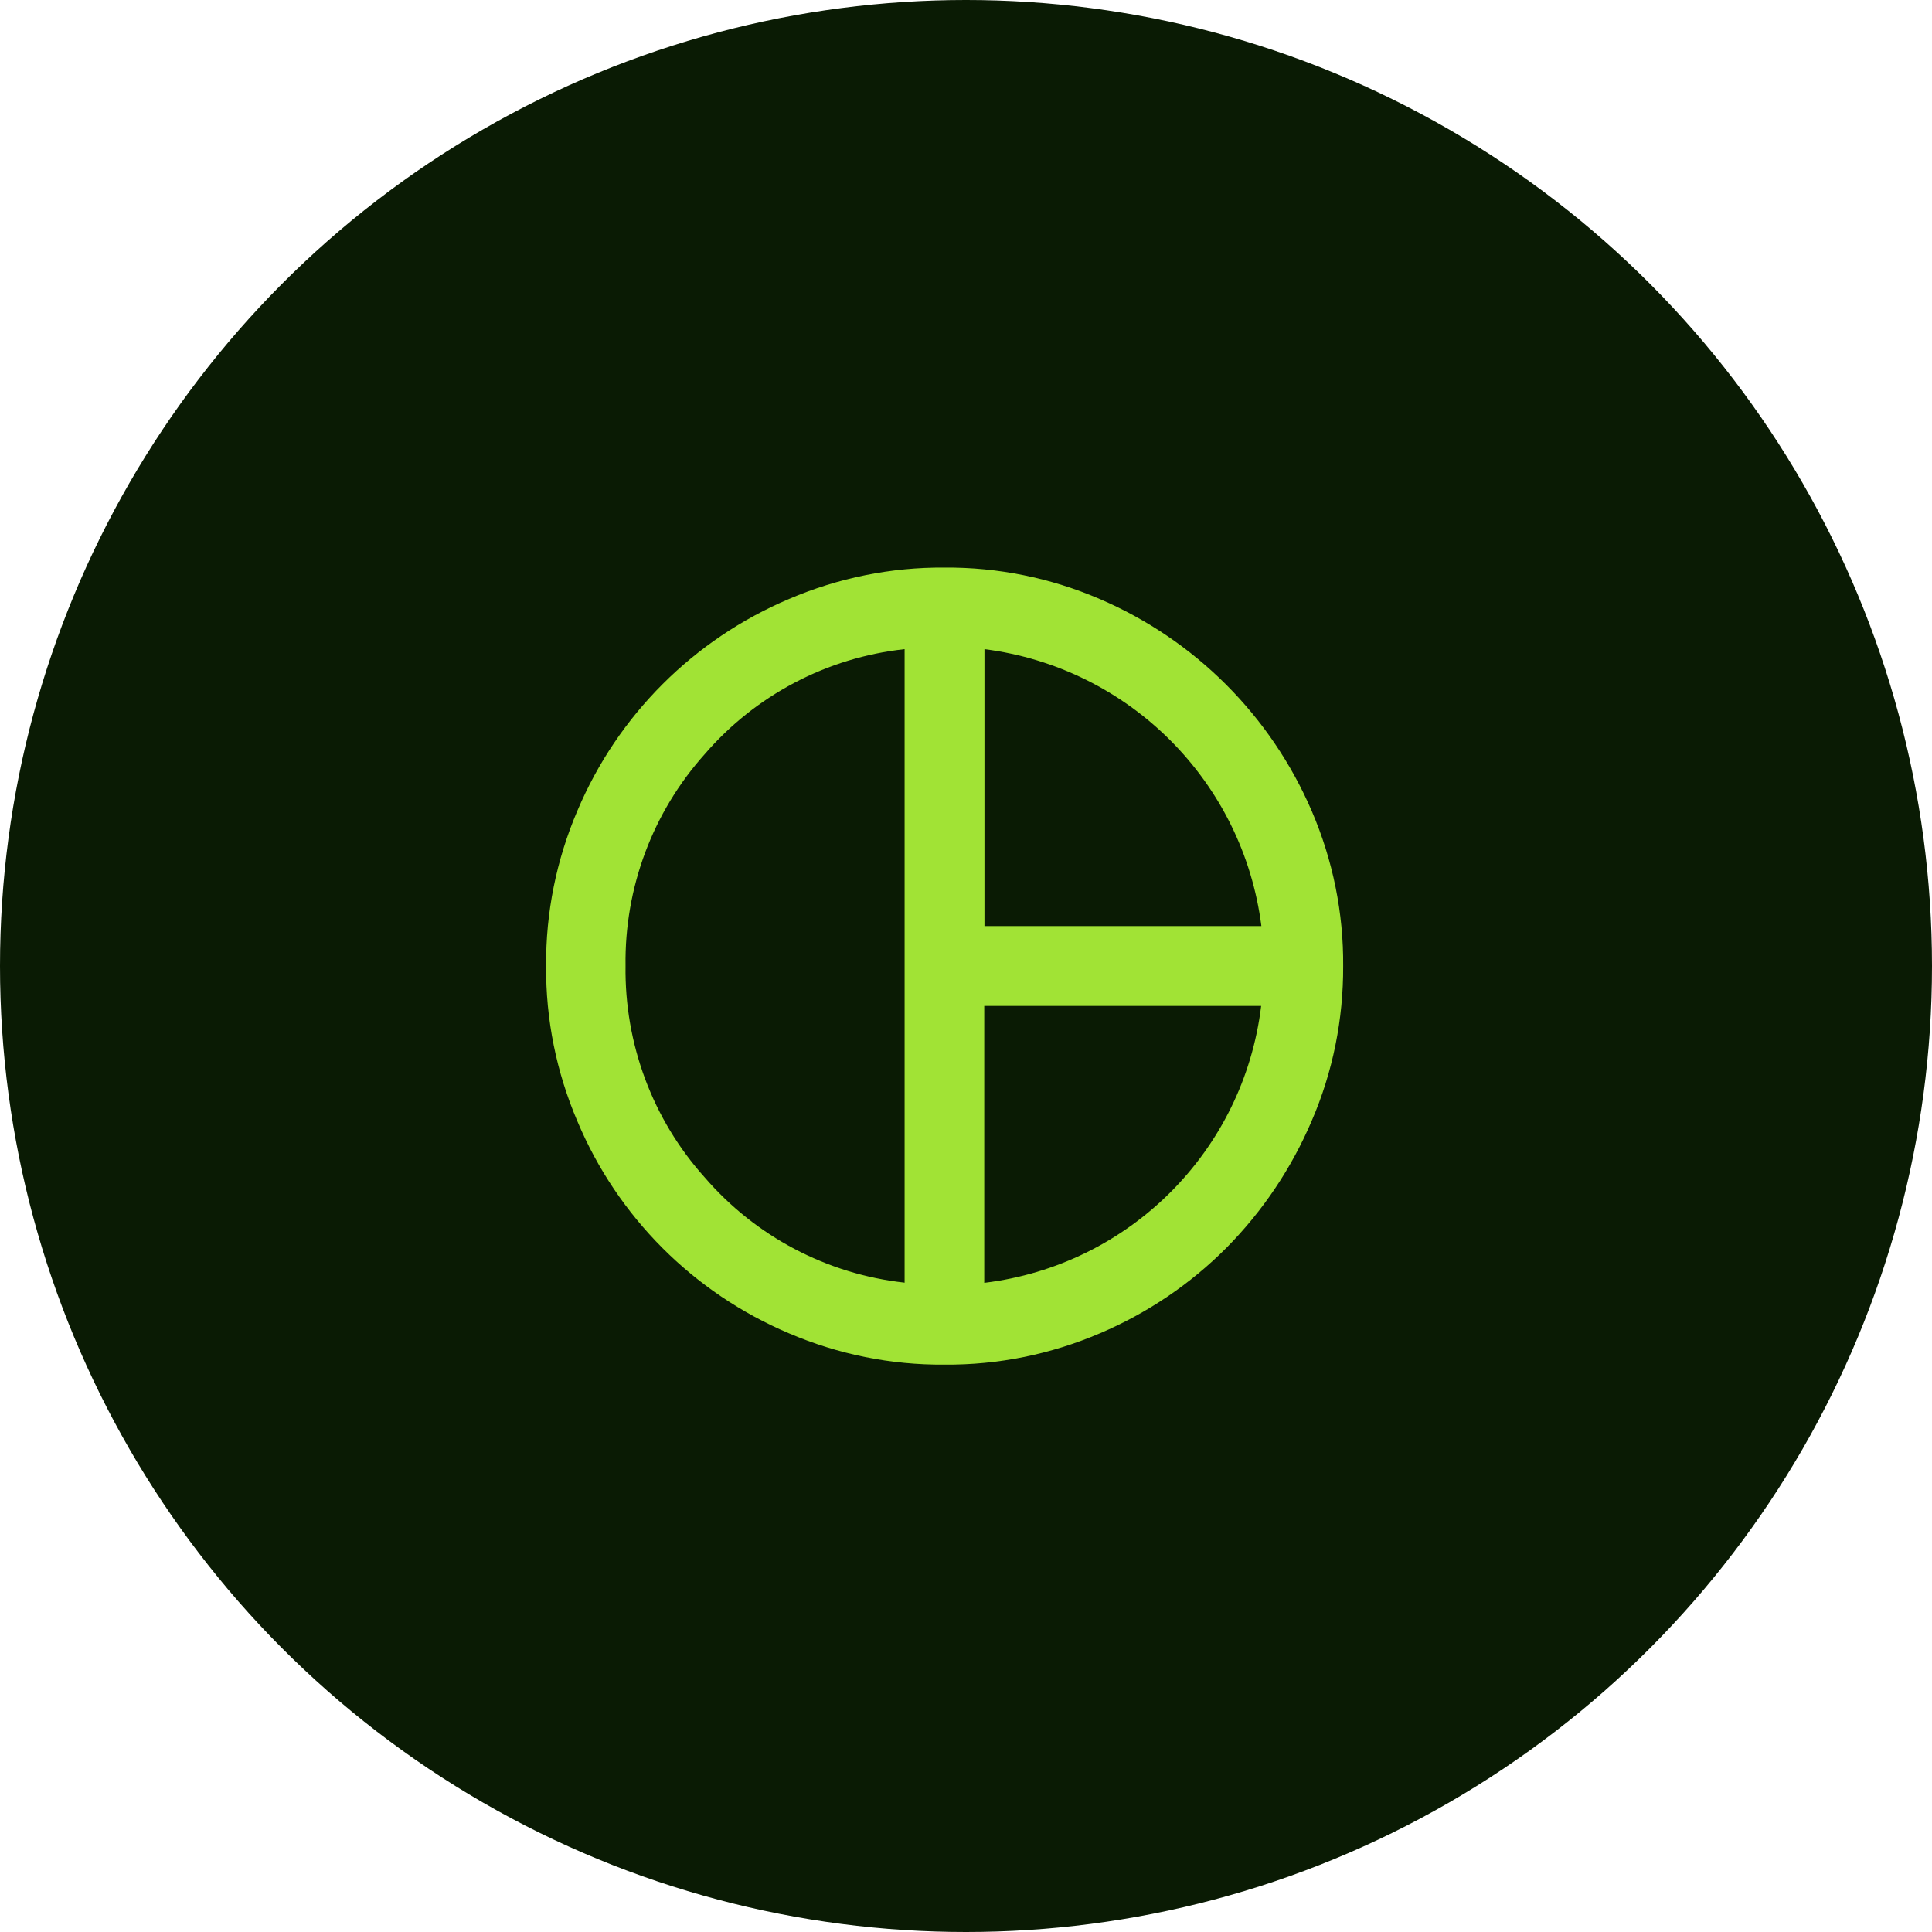
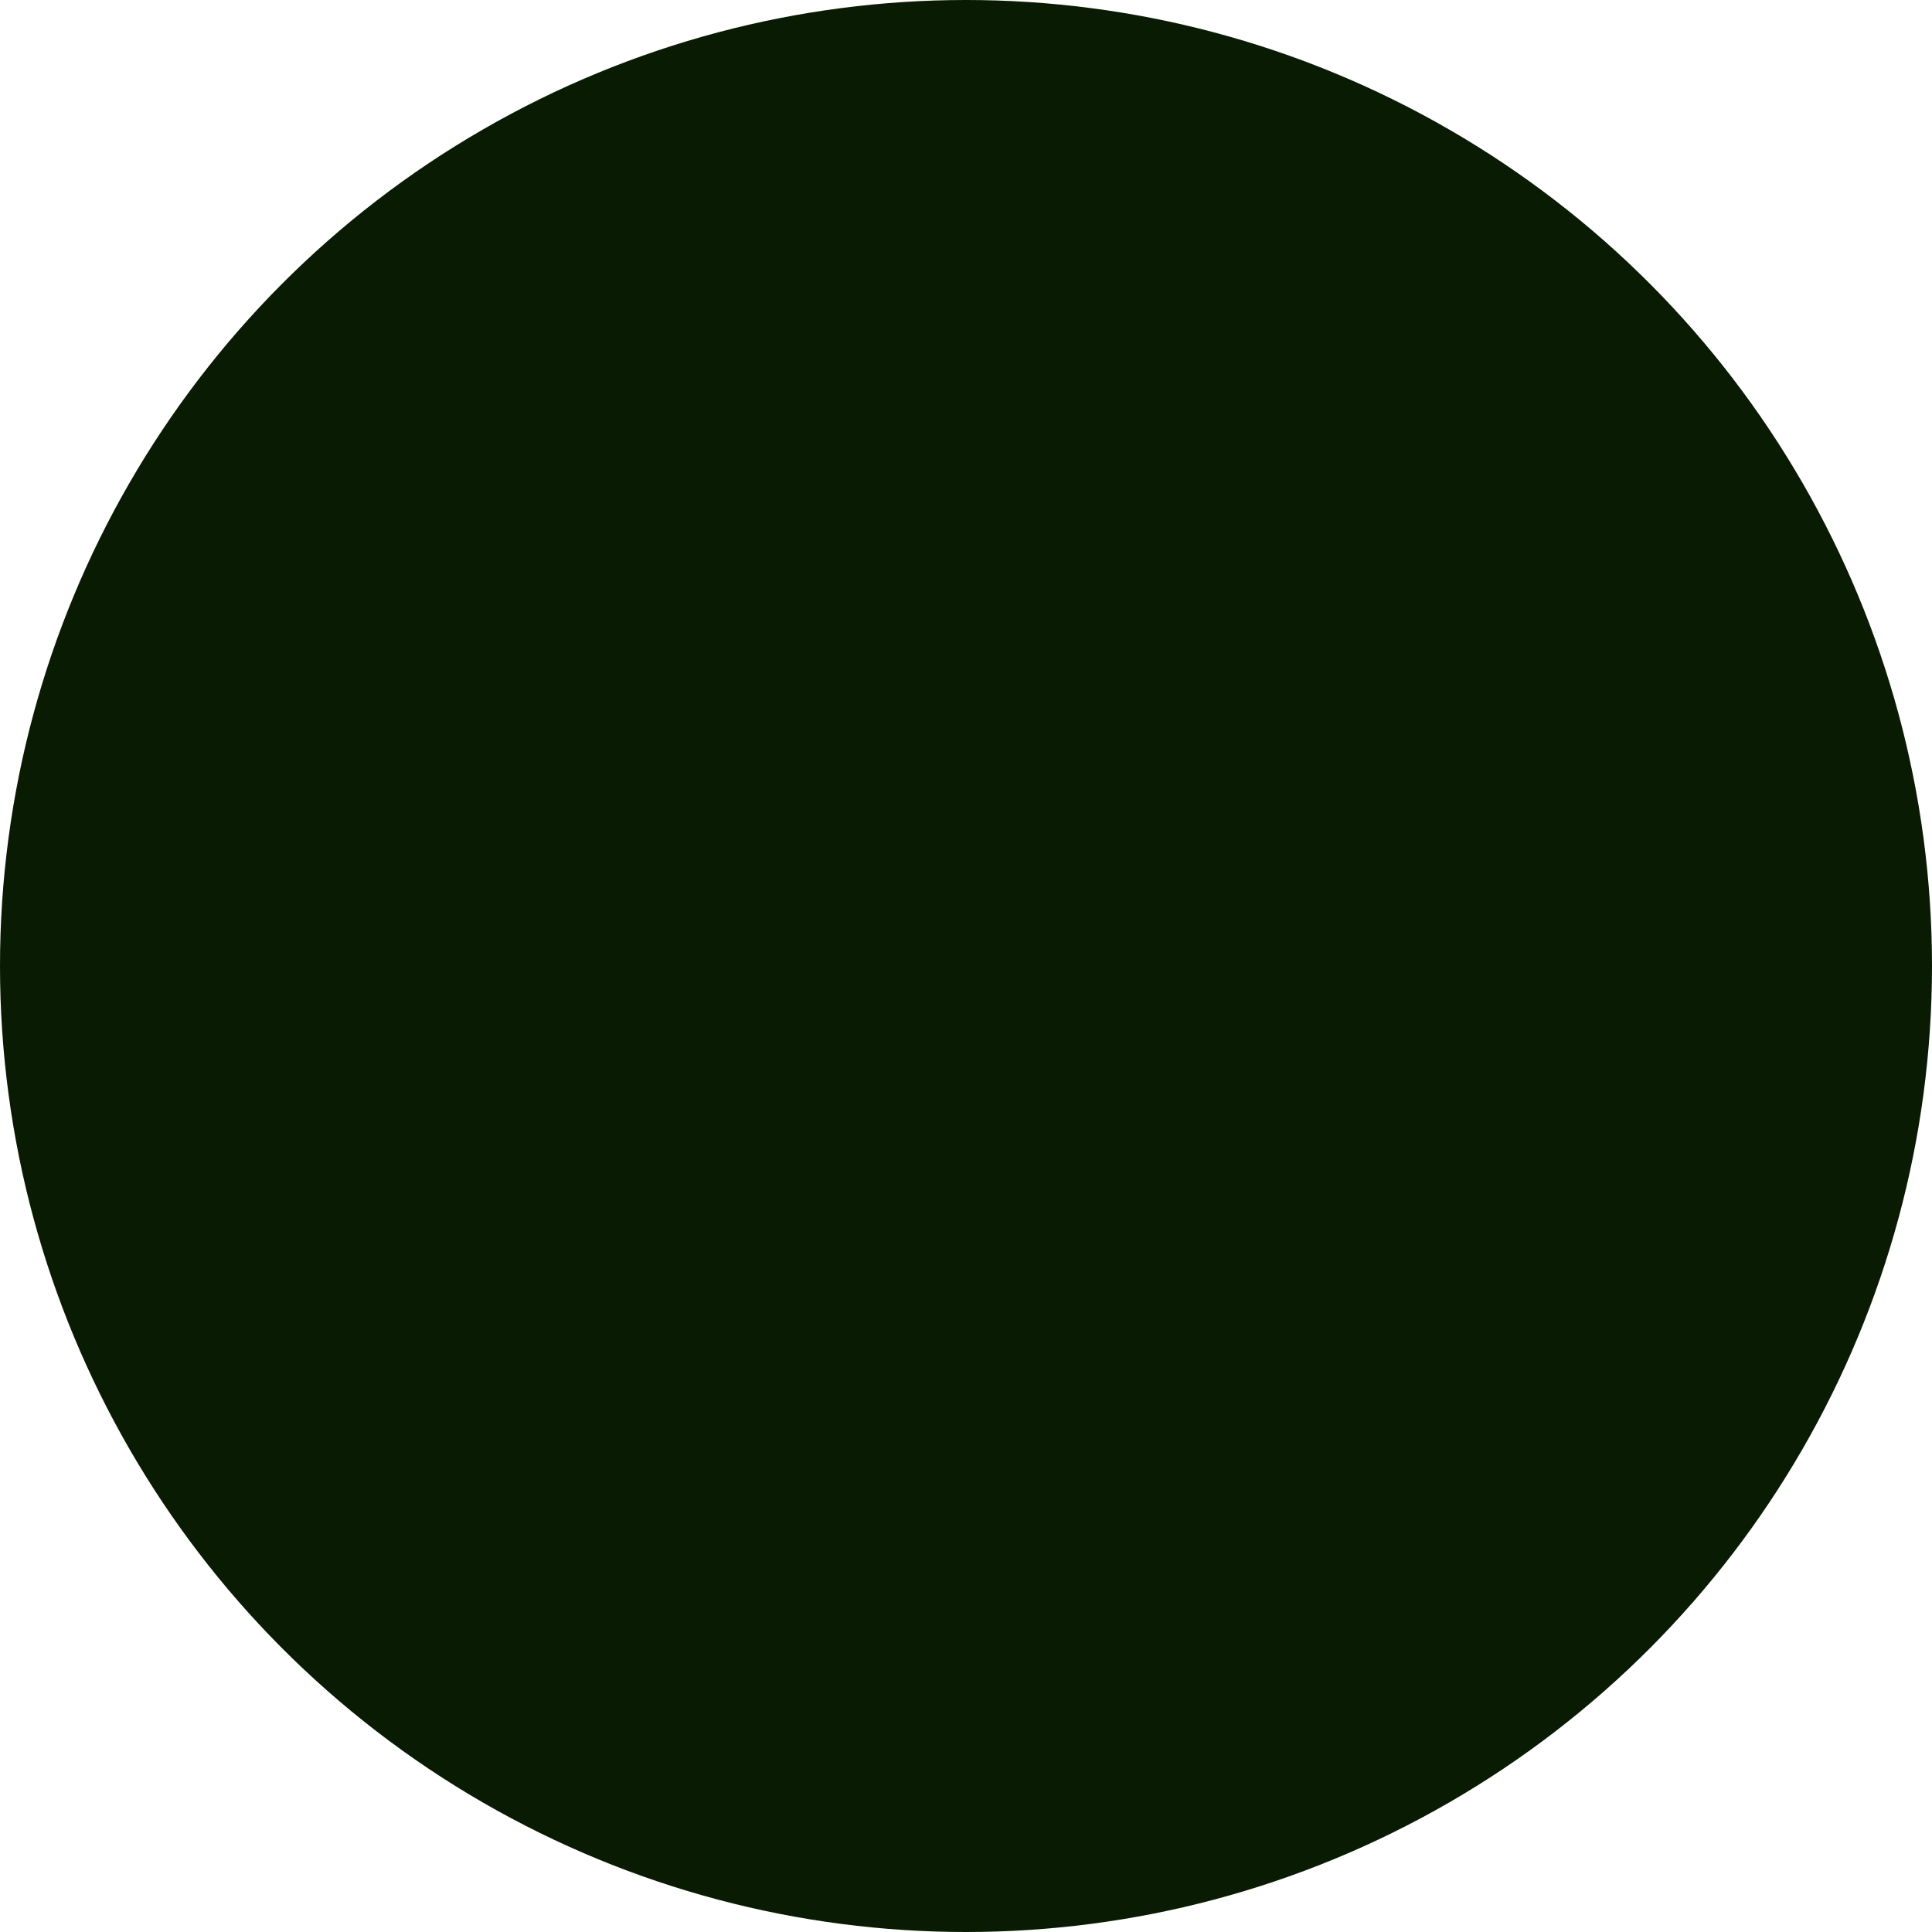
<svg xmlns="http://www.w3.org/2000/svg" id="Layer_2" data-name="Layer 2" viewBox="0 0 90 90">
  <defs>
    <style>
      .cls-1 {
        fill: none;
      }

      .cls-2 {
        fill: #a1e335;
      }

      .cls-3 {
        fill: #0a1b04;
      }

      .cls-4 {
        clip-path: url(#clippath);
      }
    </style>
    <clipPath id="clippath">
      <rect class="cls-1" x="25.44" y="26.44" width="37.13" height="37.13" />
    </clipPath>
  </defs>
  <g id="Layer_1-2" data-name="Layer 1">
    <g>
      <circle id="Ellipse_10" data-name="Ellipse 10" class="cls-3" cx="45" cy="45" r="45" />
      <g id="Group_476" data-name="Group 476">
        <g class="cls-4">
          <g id="Group_475" data-name="Group 475">
-             <path id="Path_4134" data-name="Path 4134" class="cls-2" d="M45.86,43.14h12.9c-.86-6.74-6.16-12.04-12.9-12.9v12.9ZM42.14,59.76v-29.52c-3.61.39-6.94,2.14-9.31,4.89-2.43,2.71-3.74,6.23-3.69,9.86-.05,3.63,1.26,7.16,3.69,9.86,2.37,2.75,5.69,4.5,9.3,4.9M45.85,59.76c6.76-.82,12.08-6.14,12.9-12.9h-12.9v12.9ZM43.99,63.57c-2.49.02-4.95-.48-7.24-1.46-4.44-1.88-7.98-5.42-9.85-9.87-.98-2.29-1.48-4.75-1.46-7.24-.02-2.49.48-4.95,1.46-7.24,1.88-4.45,5.42-7.98,9.86-9.86,2.29-.98,4.75-1.48,7.24-1.46,2.48-.02,4.94.48,7.22,1.46,4.44,1.9,7.98,5.44,9.89,9.89.98,2.28,1.48,4.74,1.46,7.22.01,2.47-.48,4.92-1.46,7.19-.94,2.21-2.28,4.21-3.97,5.92-1.69,1.7-3.69,3.05-5.9,3.99-2.29.98-4.75,1.48-7.24,1.46" />
-           </g>
+             </g>
        </g>
      </g>
    </g>
  </g>
</svg>